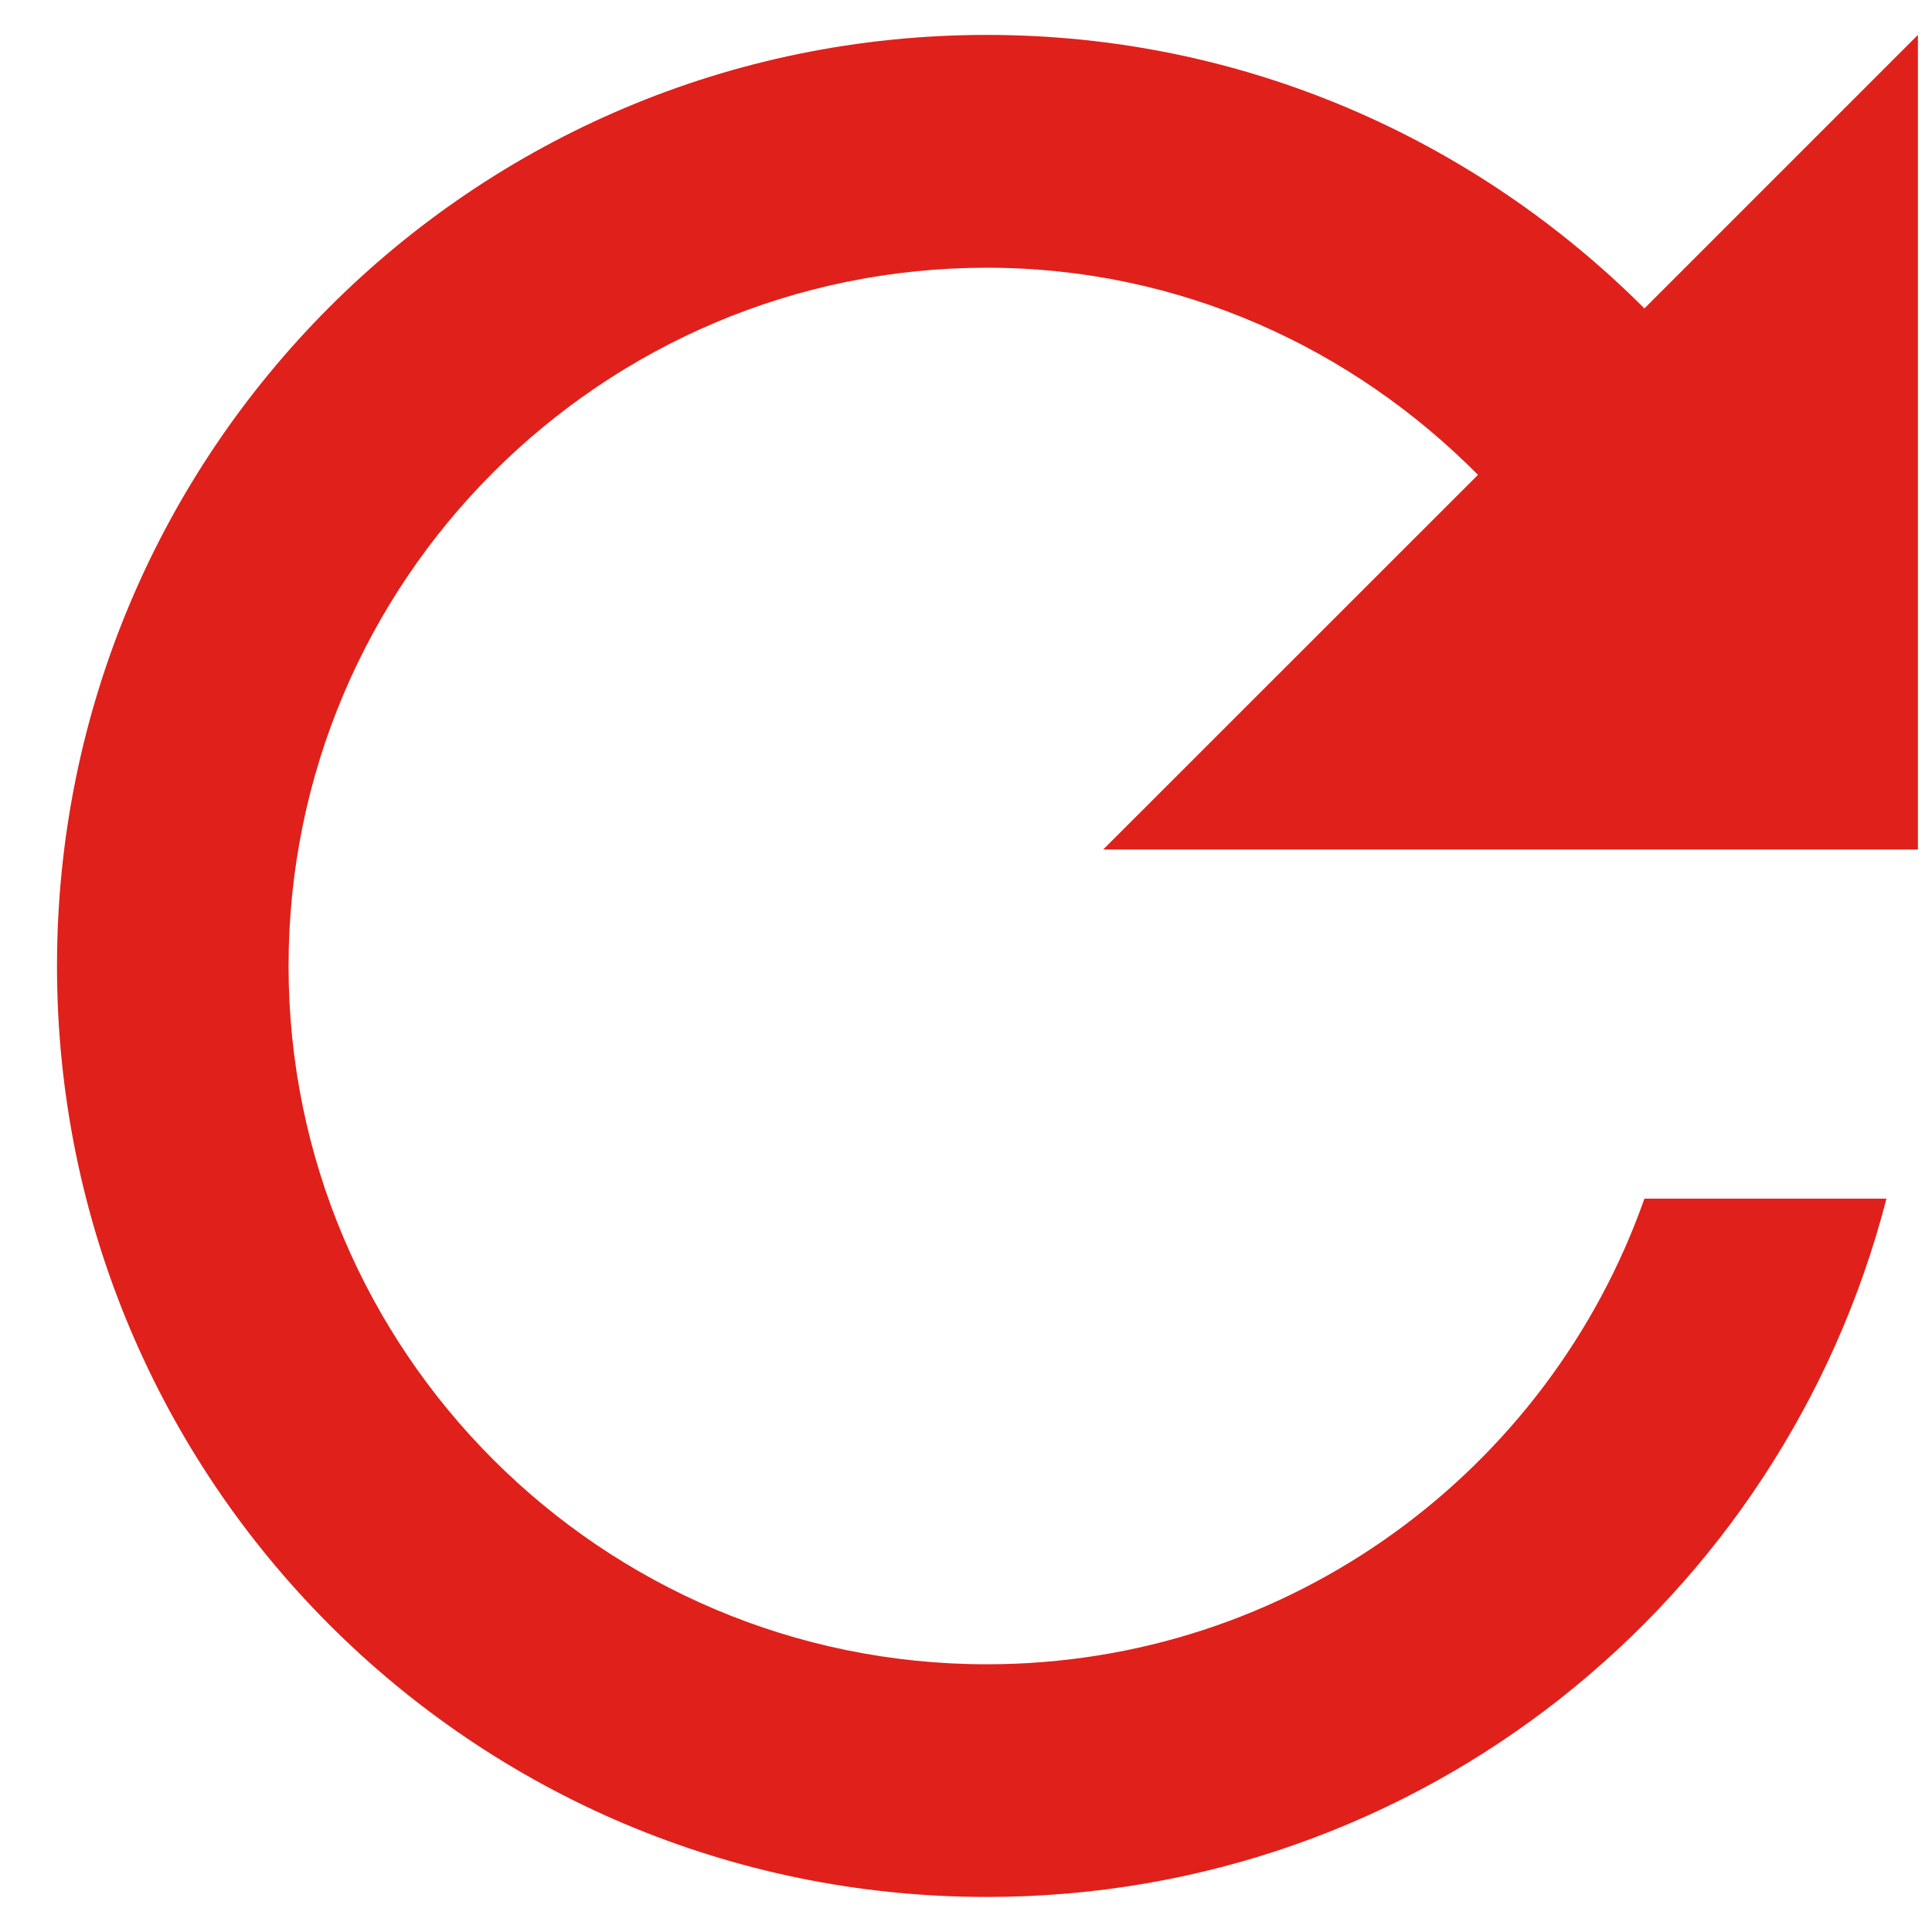
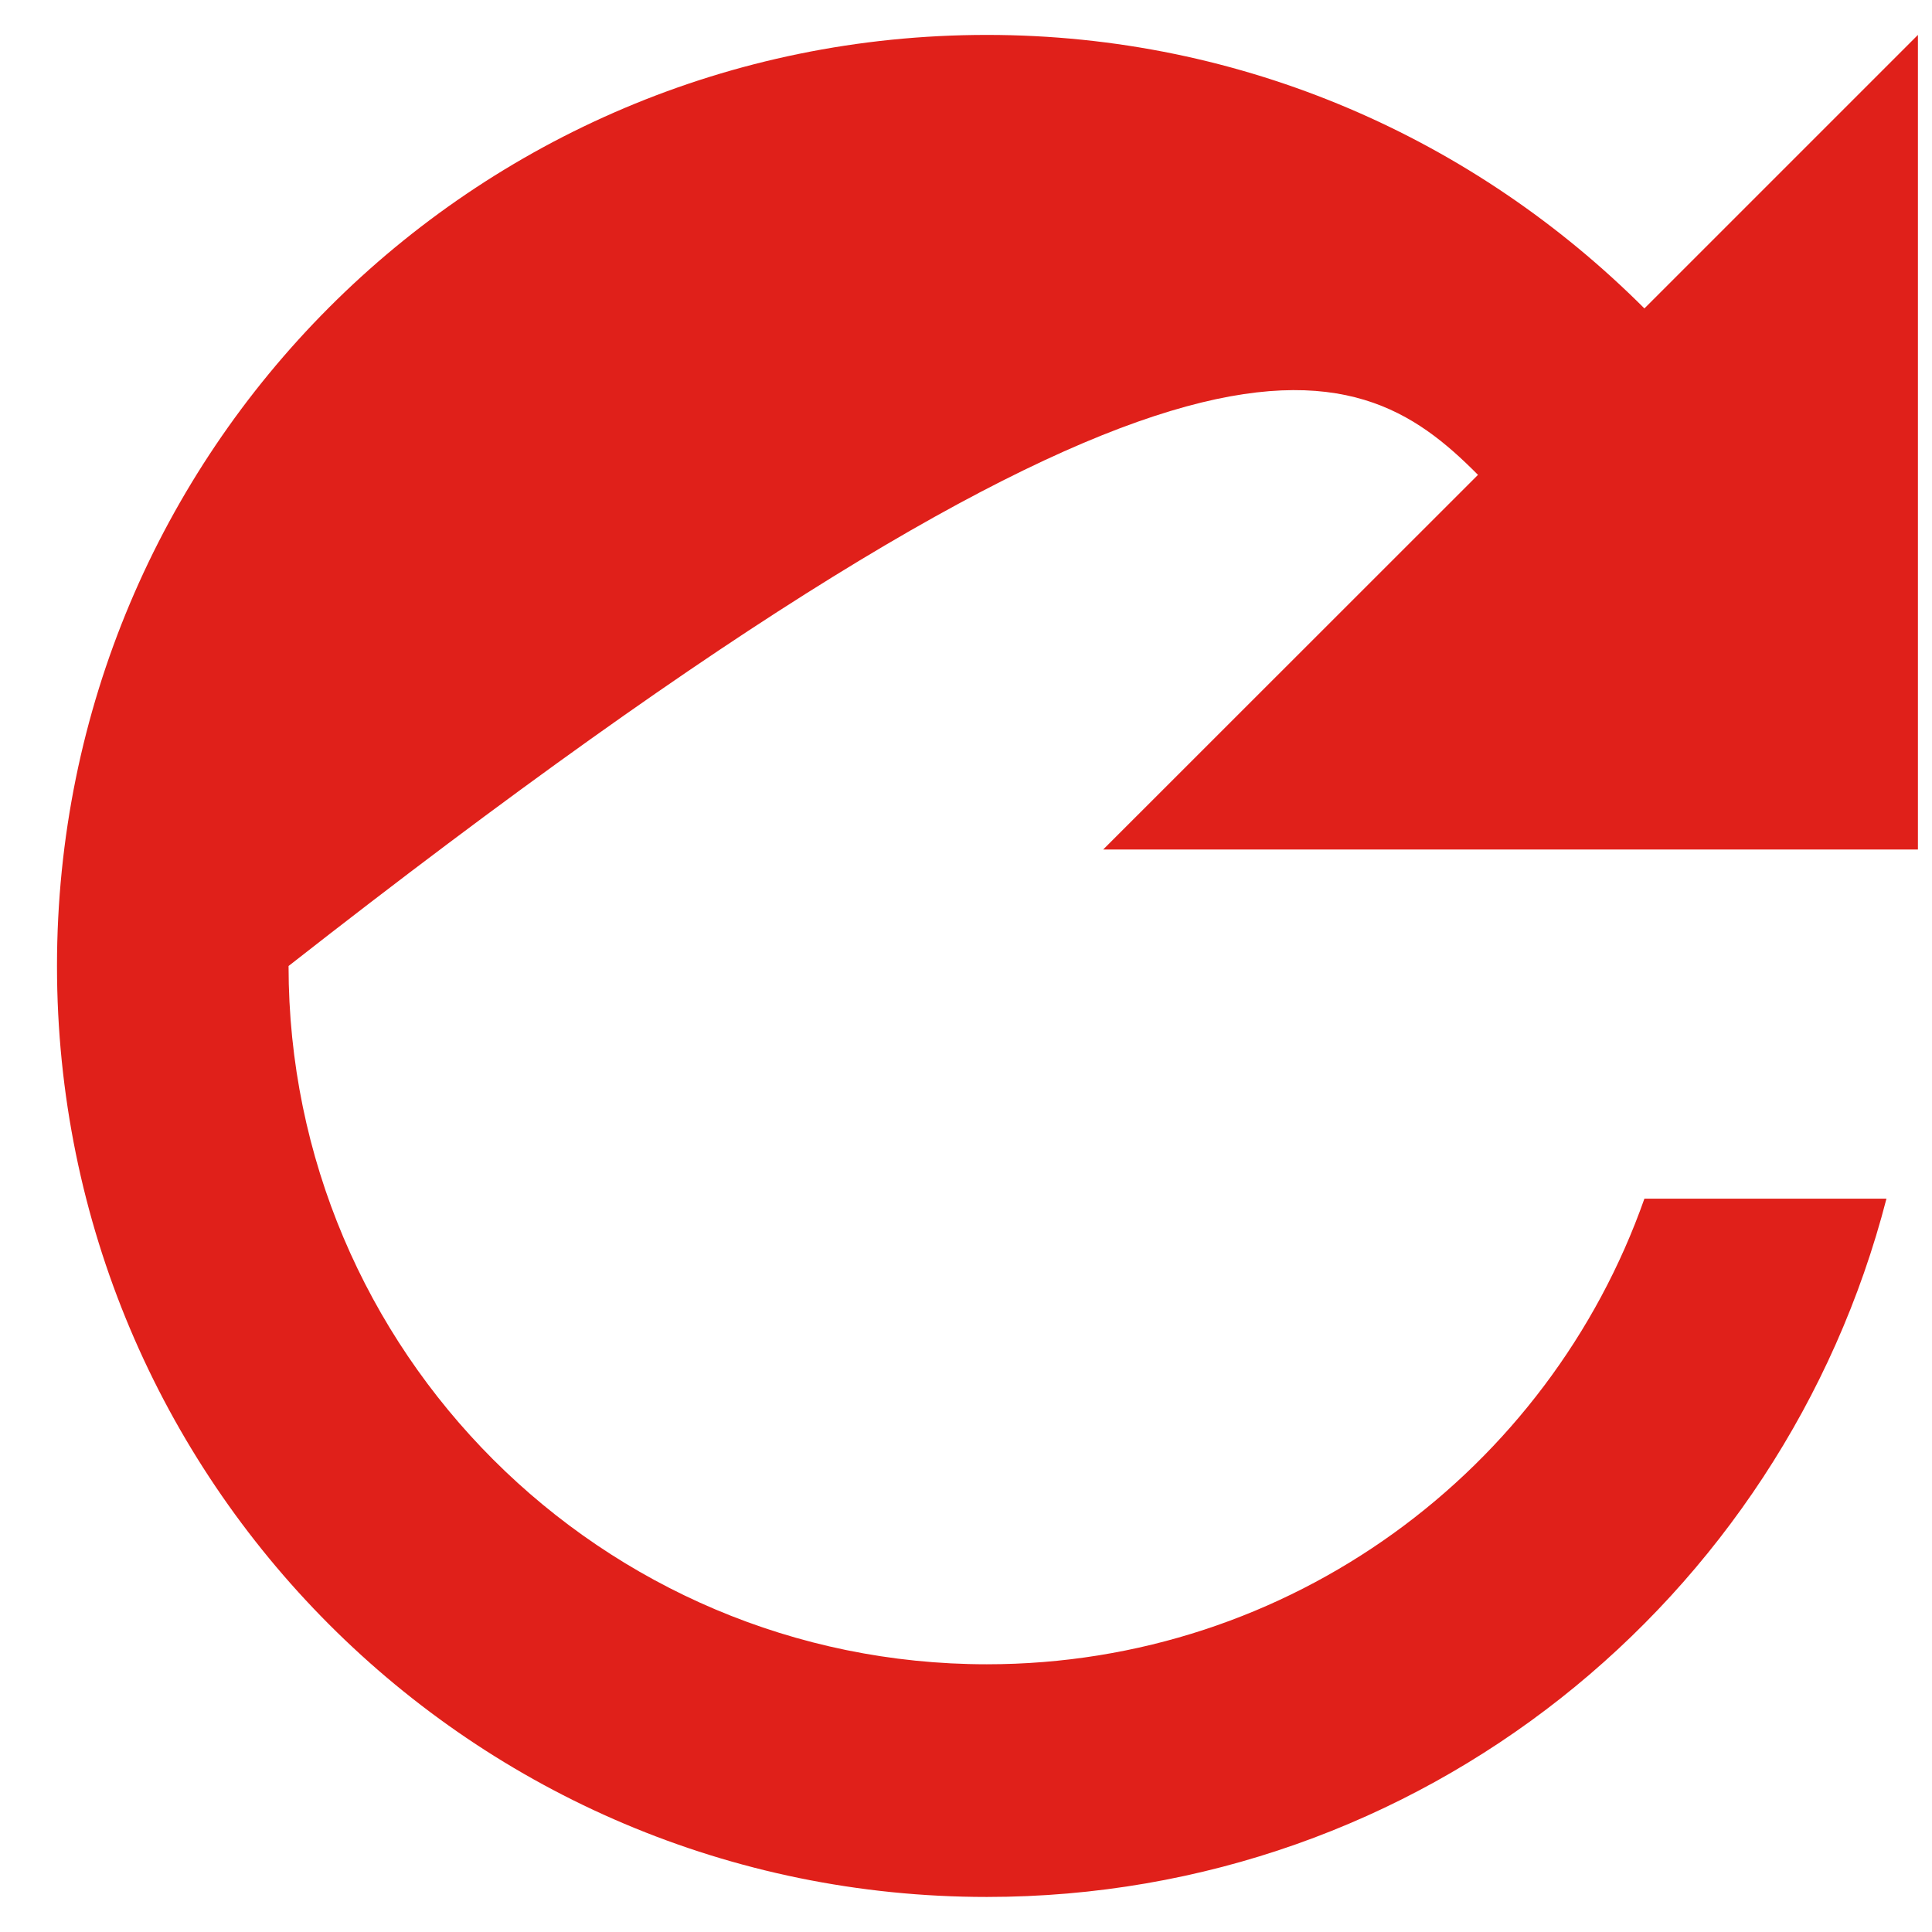
<svg xmlns="http://www.w3.org/2000/svg" width="14" height="14" viewBox="0 0 14 14" fill="none">
-   <path d="M11.916 2.235C10.693 1.012 9.015 0.253 7.151 0.253C3.423 0.253 0.413 3.272 0.413 7C0.413 10.727 3.423 13.746 7.151 13.746C10.296 13.746 12.919 11.596 13.67 8.686H11.916C11.224 10.651 9.352 12.06 7.151 12.06C4.359 12.06 2.091 9.791 2.091 7C2.091 4.208 4.359 1.94 7.151 1.94C8.551 1.94 9.799 2.522 10.71 3.441L7.994 6.156H13.898V0.253L11.916 2.235Z" fill="#E0201A" />
+   <path d="M11.916 2.235C10.693 1.012 9.015 0.253 7.151 0.253C3.423 0.253 0.413 3.272 0.413 7C0.413 10.727 3.423 13.746 7.151 13.746C10.296 13.746 12.919 11.596 13.67 8.686H11.916C11.224 10.651 9.352 12.06 7.151 12.06C4.359 12.06 2.091 9.791 2.091 7C8.551 1.94 9.799 2.522 10.71 3.441L7.994 6.156H13.898V0.253L11.916 2.235Z" fill="#E0201A" />
</svg>